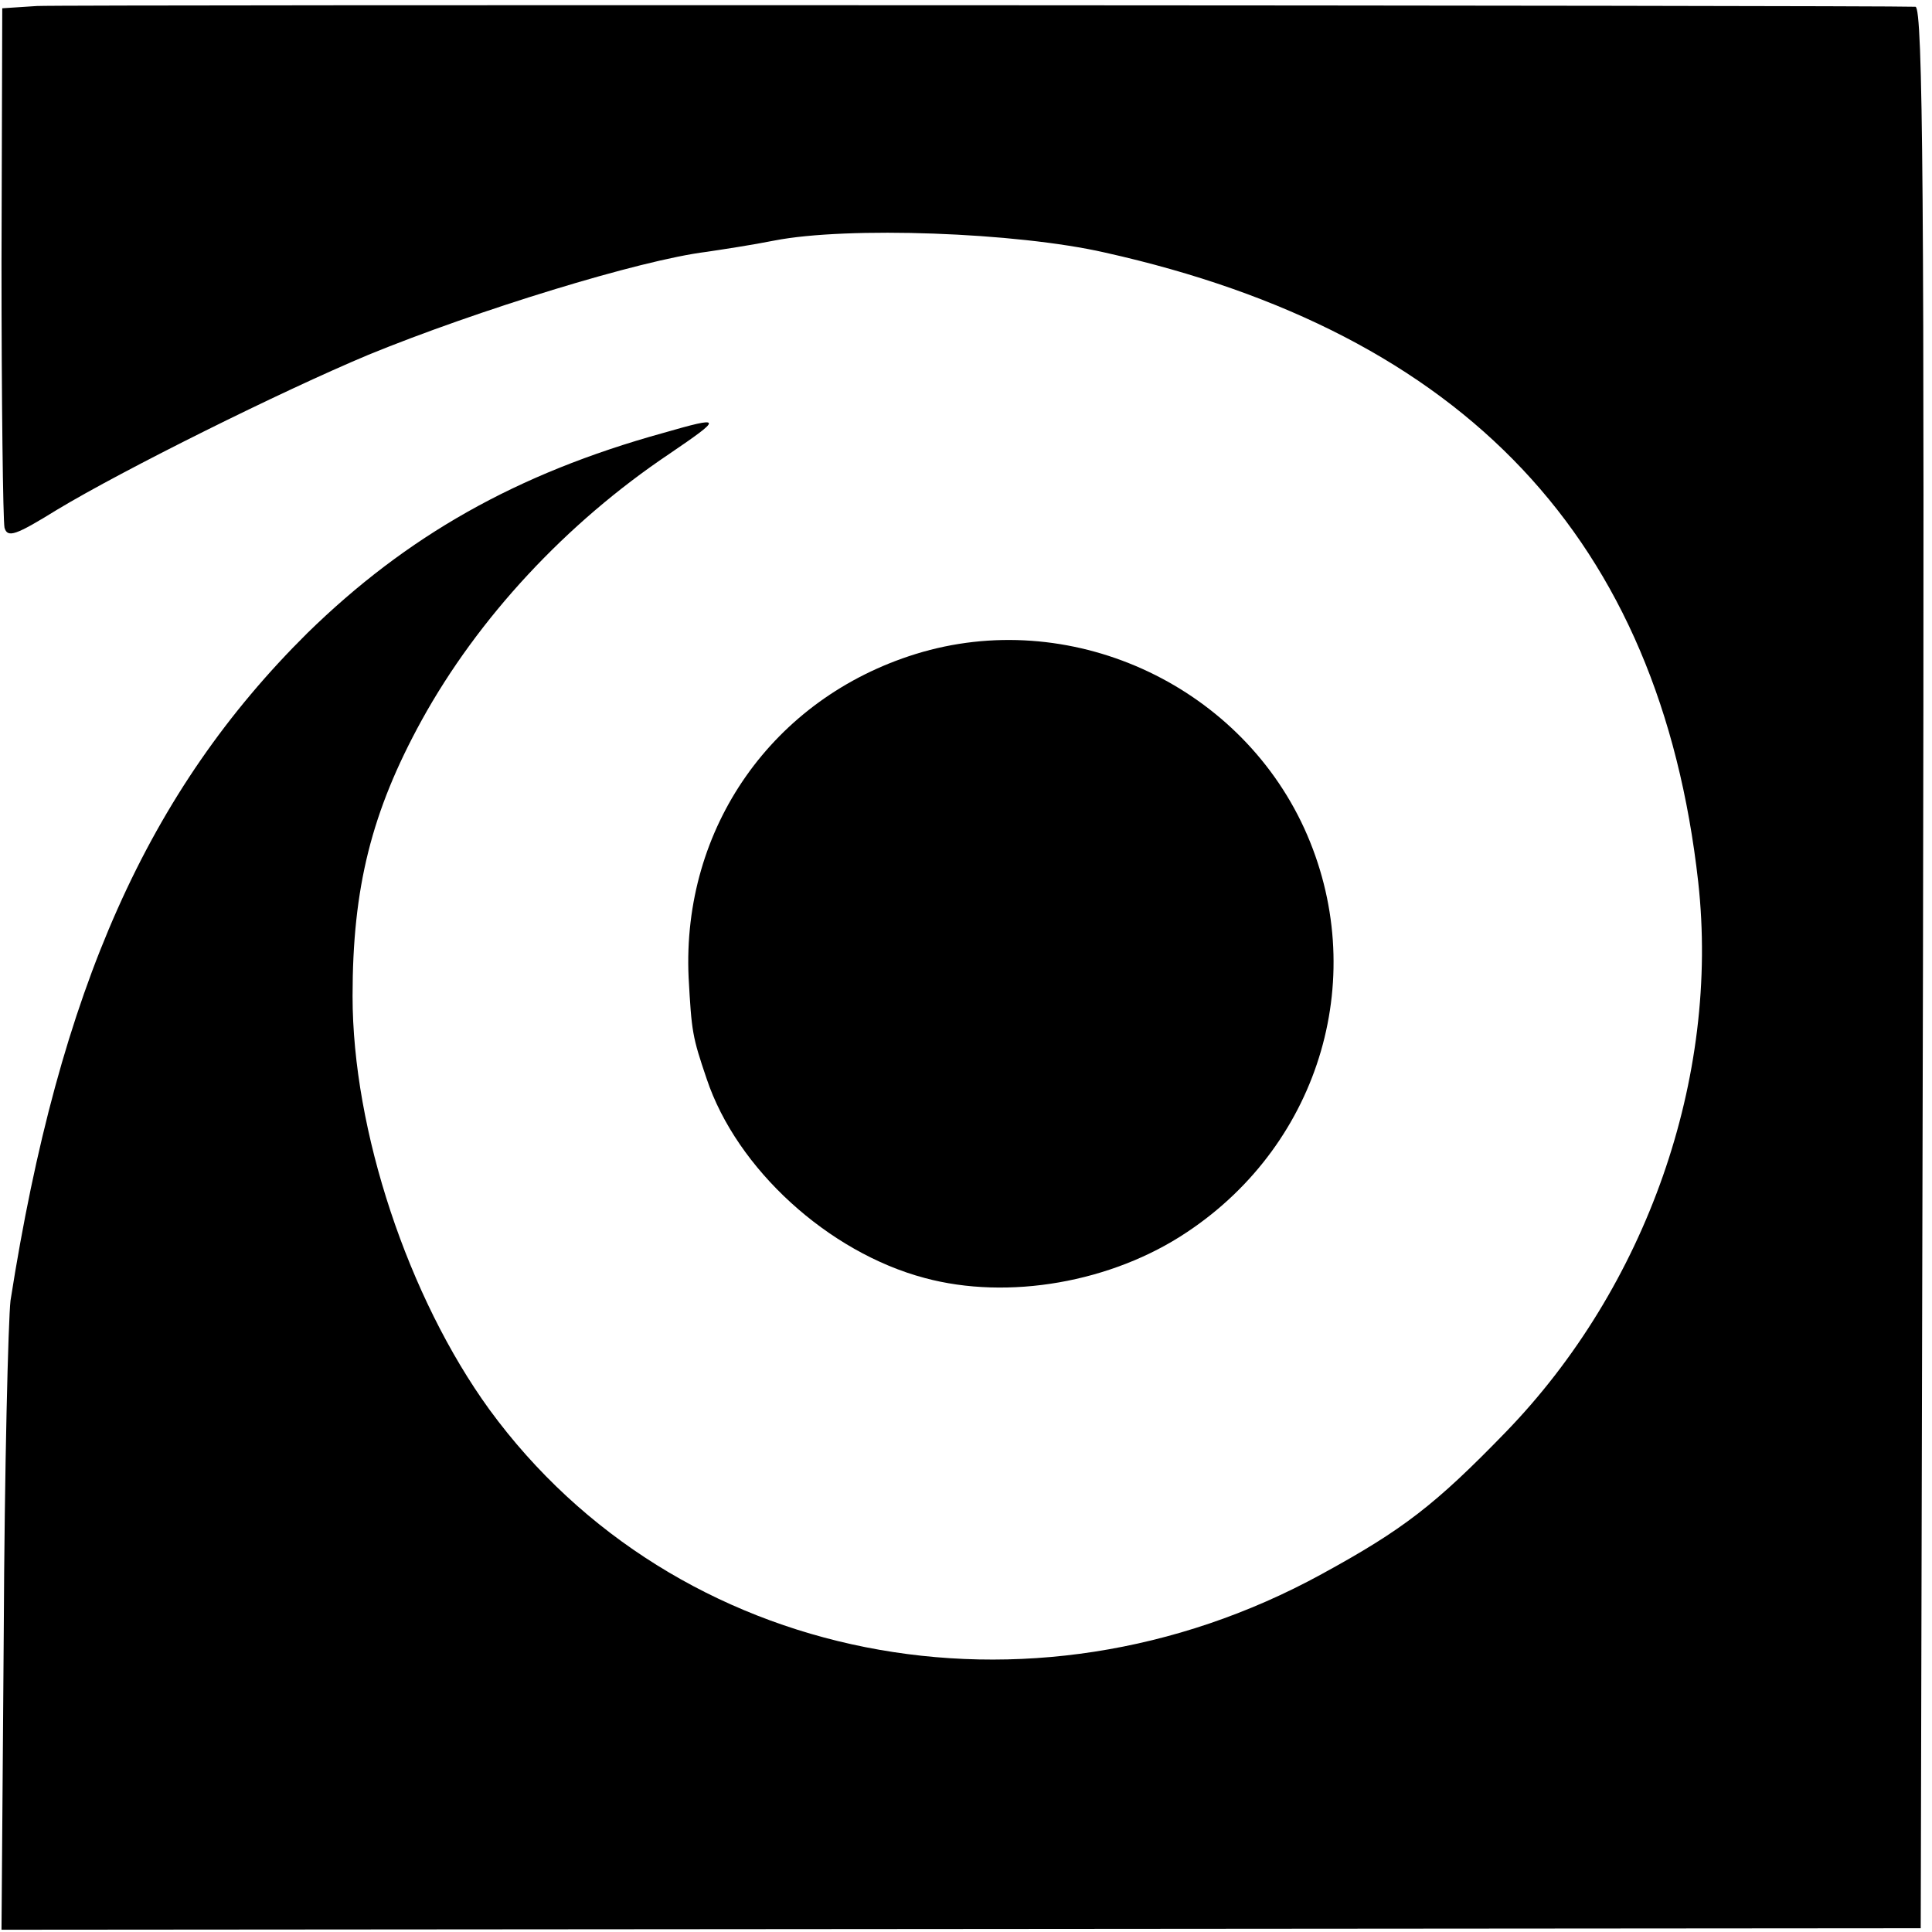
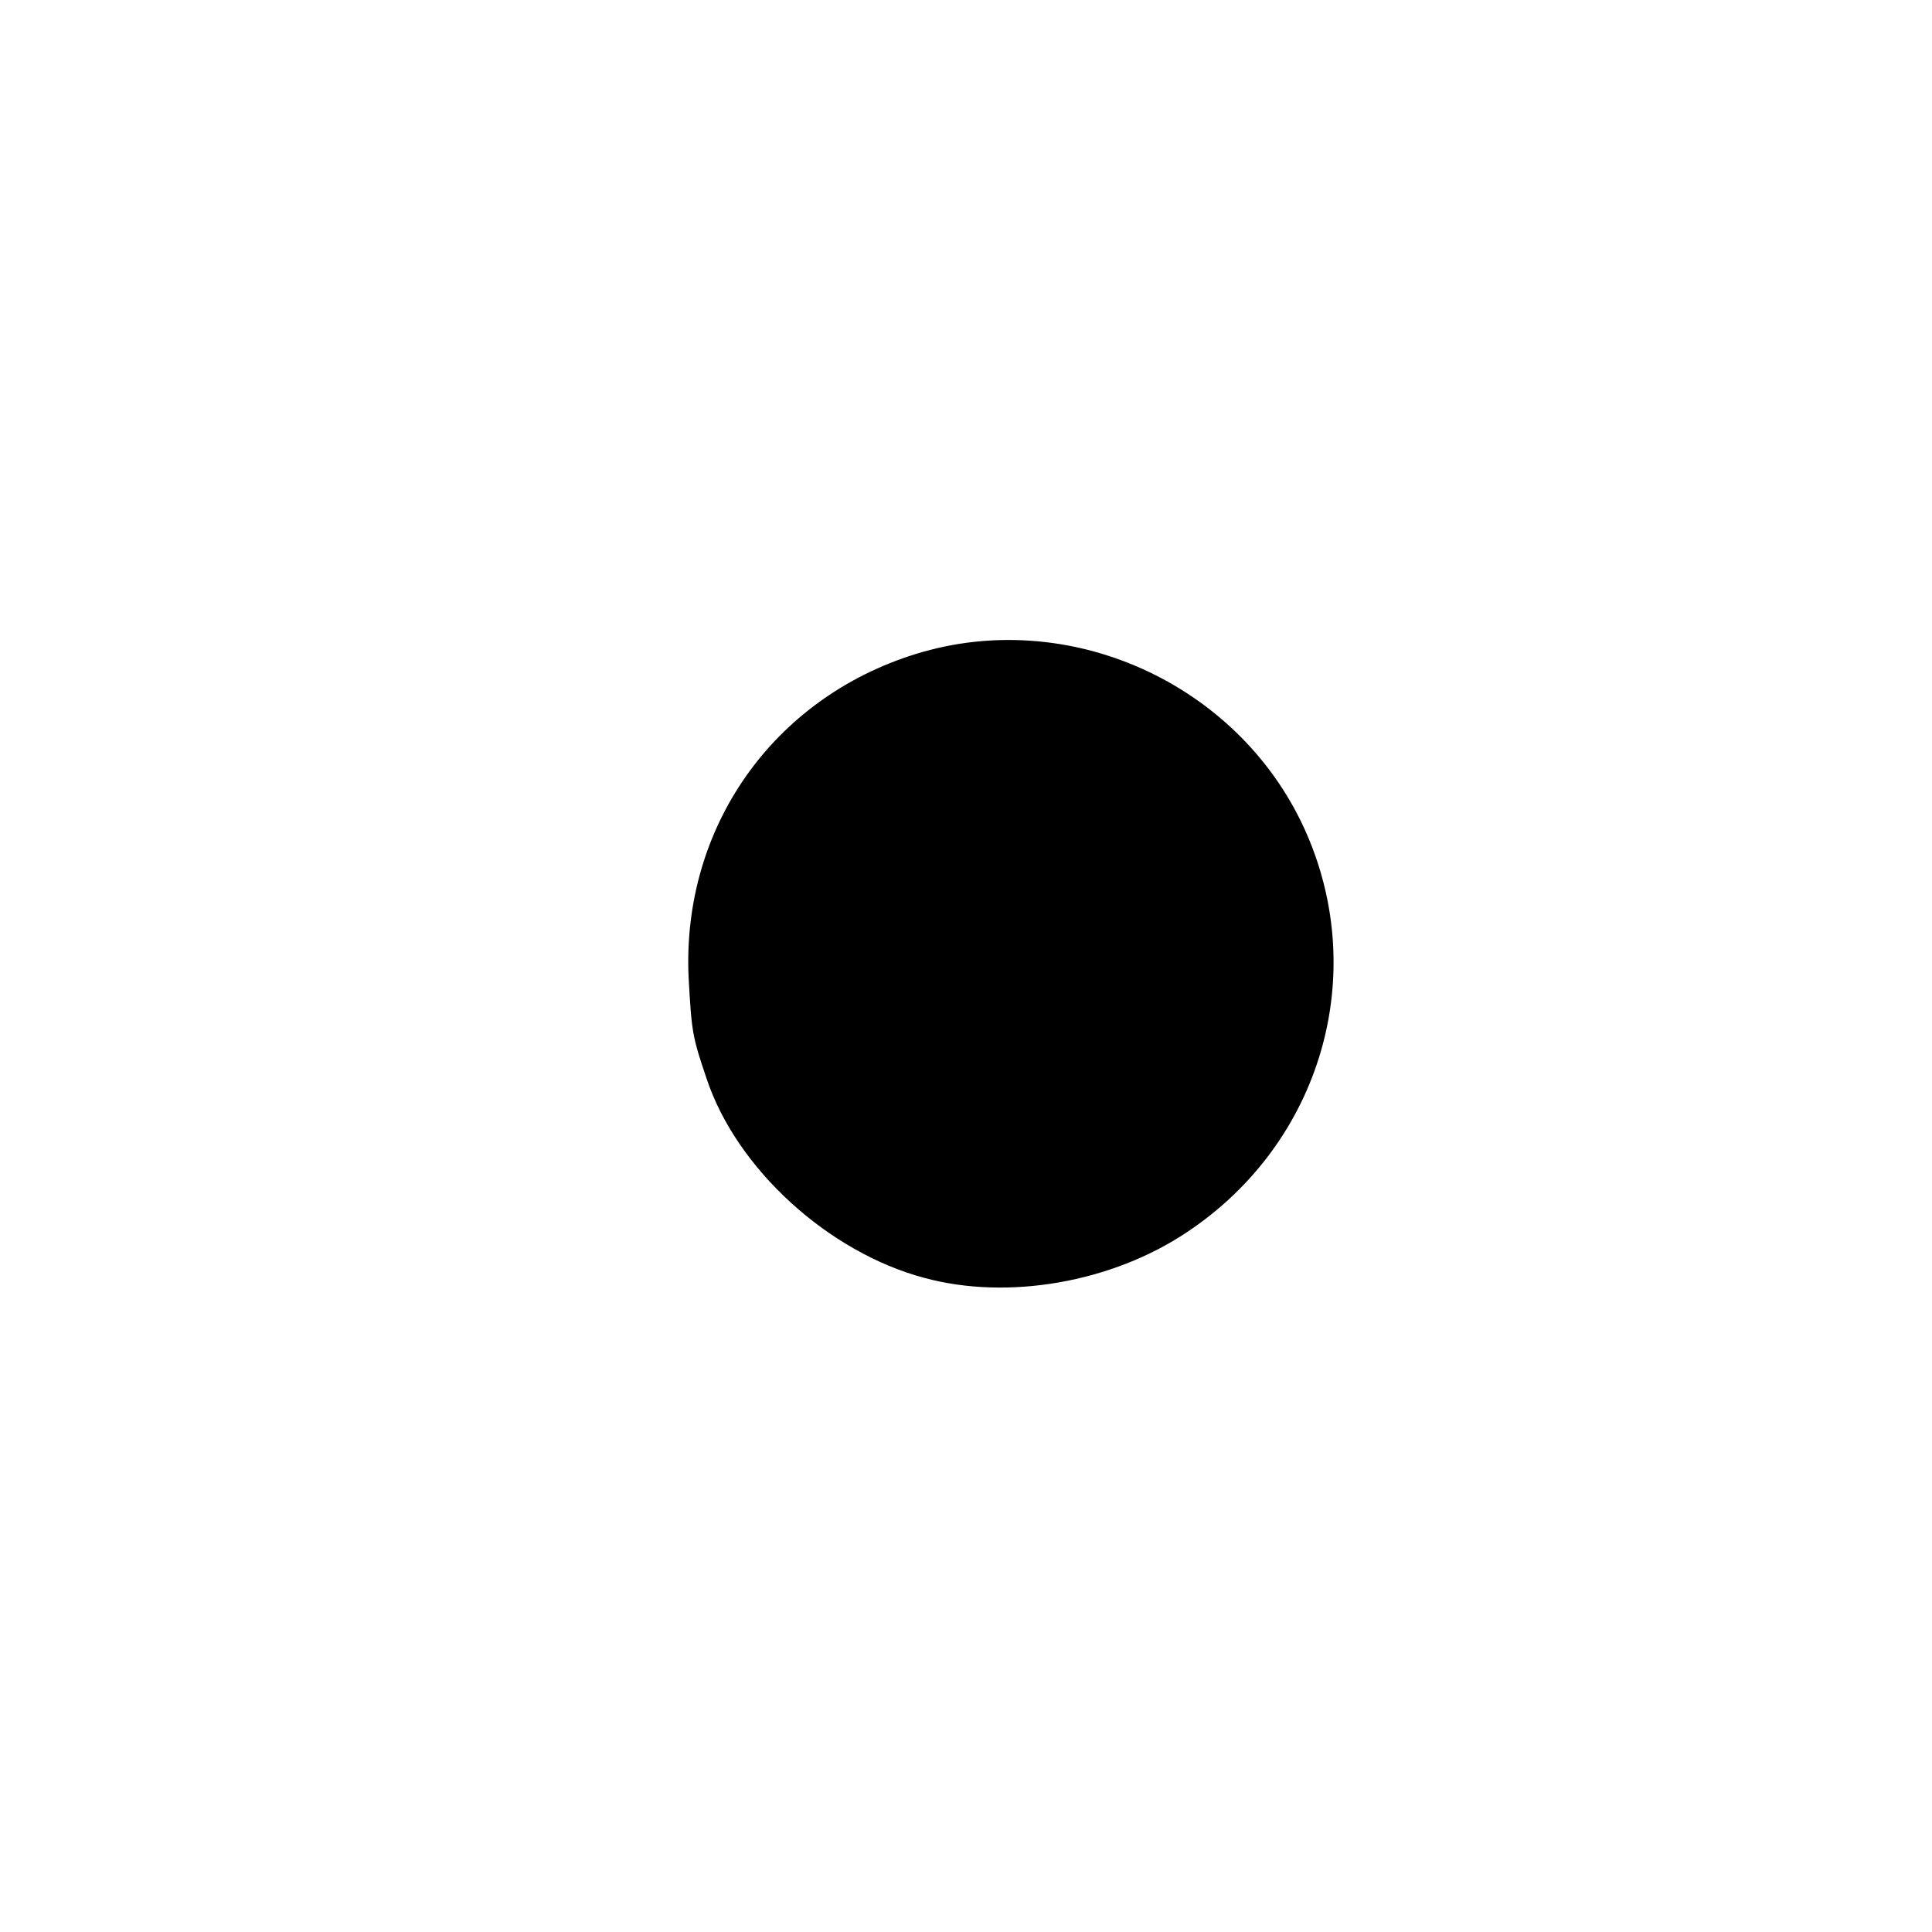
<svg xmlns="http://www.w3.org/2000/svg" version="1.0" width="257pt" height="257pt" viewBox="0 0 257 257" preserveAspectRatio="xMidYMid meet">
  <g transform="translate(0,257) scale(0.1,-0.1)" fill="#000000" stroke="none">
-     <path d="M49 2562 l-46 -3 -1 -337 c0 -185 2 -344 4 -354 4 -14 15 -10 70 24 88 53 297 157 414 206 144 59 361 126 450 137 20 3 60 9 90 15 97 19 322 11 440 -16 479 -107 738 -382 789 -837 29 -261 -69 -539 -256 -732 -94 -97 -137 -130 -245 -189 -389 -213 -860 -119 -1107 219 -108 149 -182 371 -182 550 0 144 25 245 92 367 75 136 192 262 329 354 72 49 72 51 -8 28 -195 -54 -341 -137 -473 -266 -212 -210 -330 -473 -395 -888 -3 -25 -8 -223 -9 -441 l-3 -396 1277 1 1276 1 3 1278 c2 1018 0 1277 -10 1278 -49 2 -2463 3 -2499 1z" />
    <path d="M1218 1700 c-190 -59 -311 -231 -302 -430 4 -73 5 -79 24 -135 40 -120 162 -231 290 -265 111 -30 249 -6 349 61 179 119 244 344 156 537 -89 194 -314 295 -517 232z" />
  </g>
</svg>